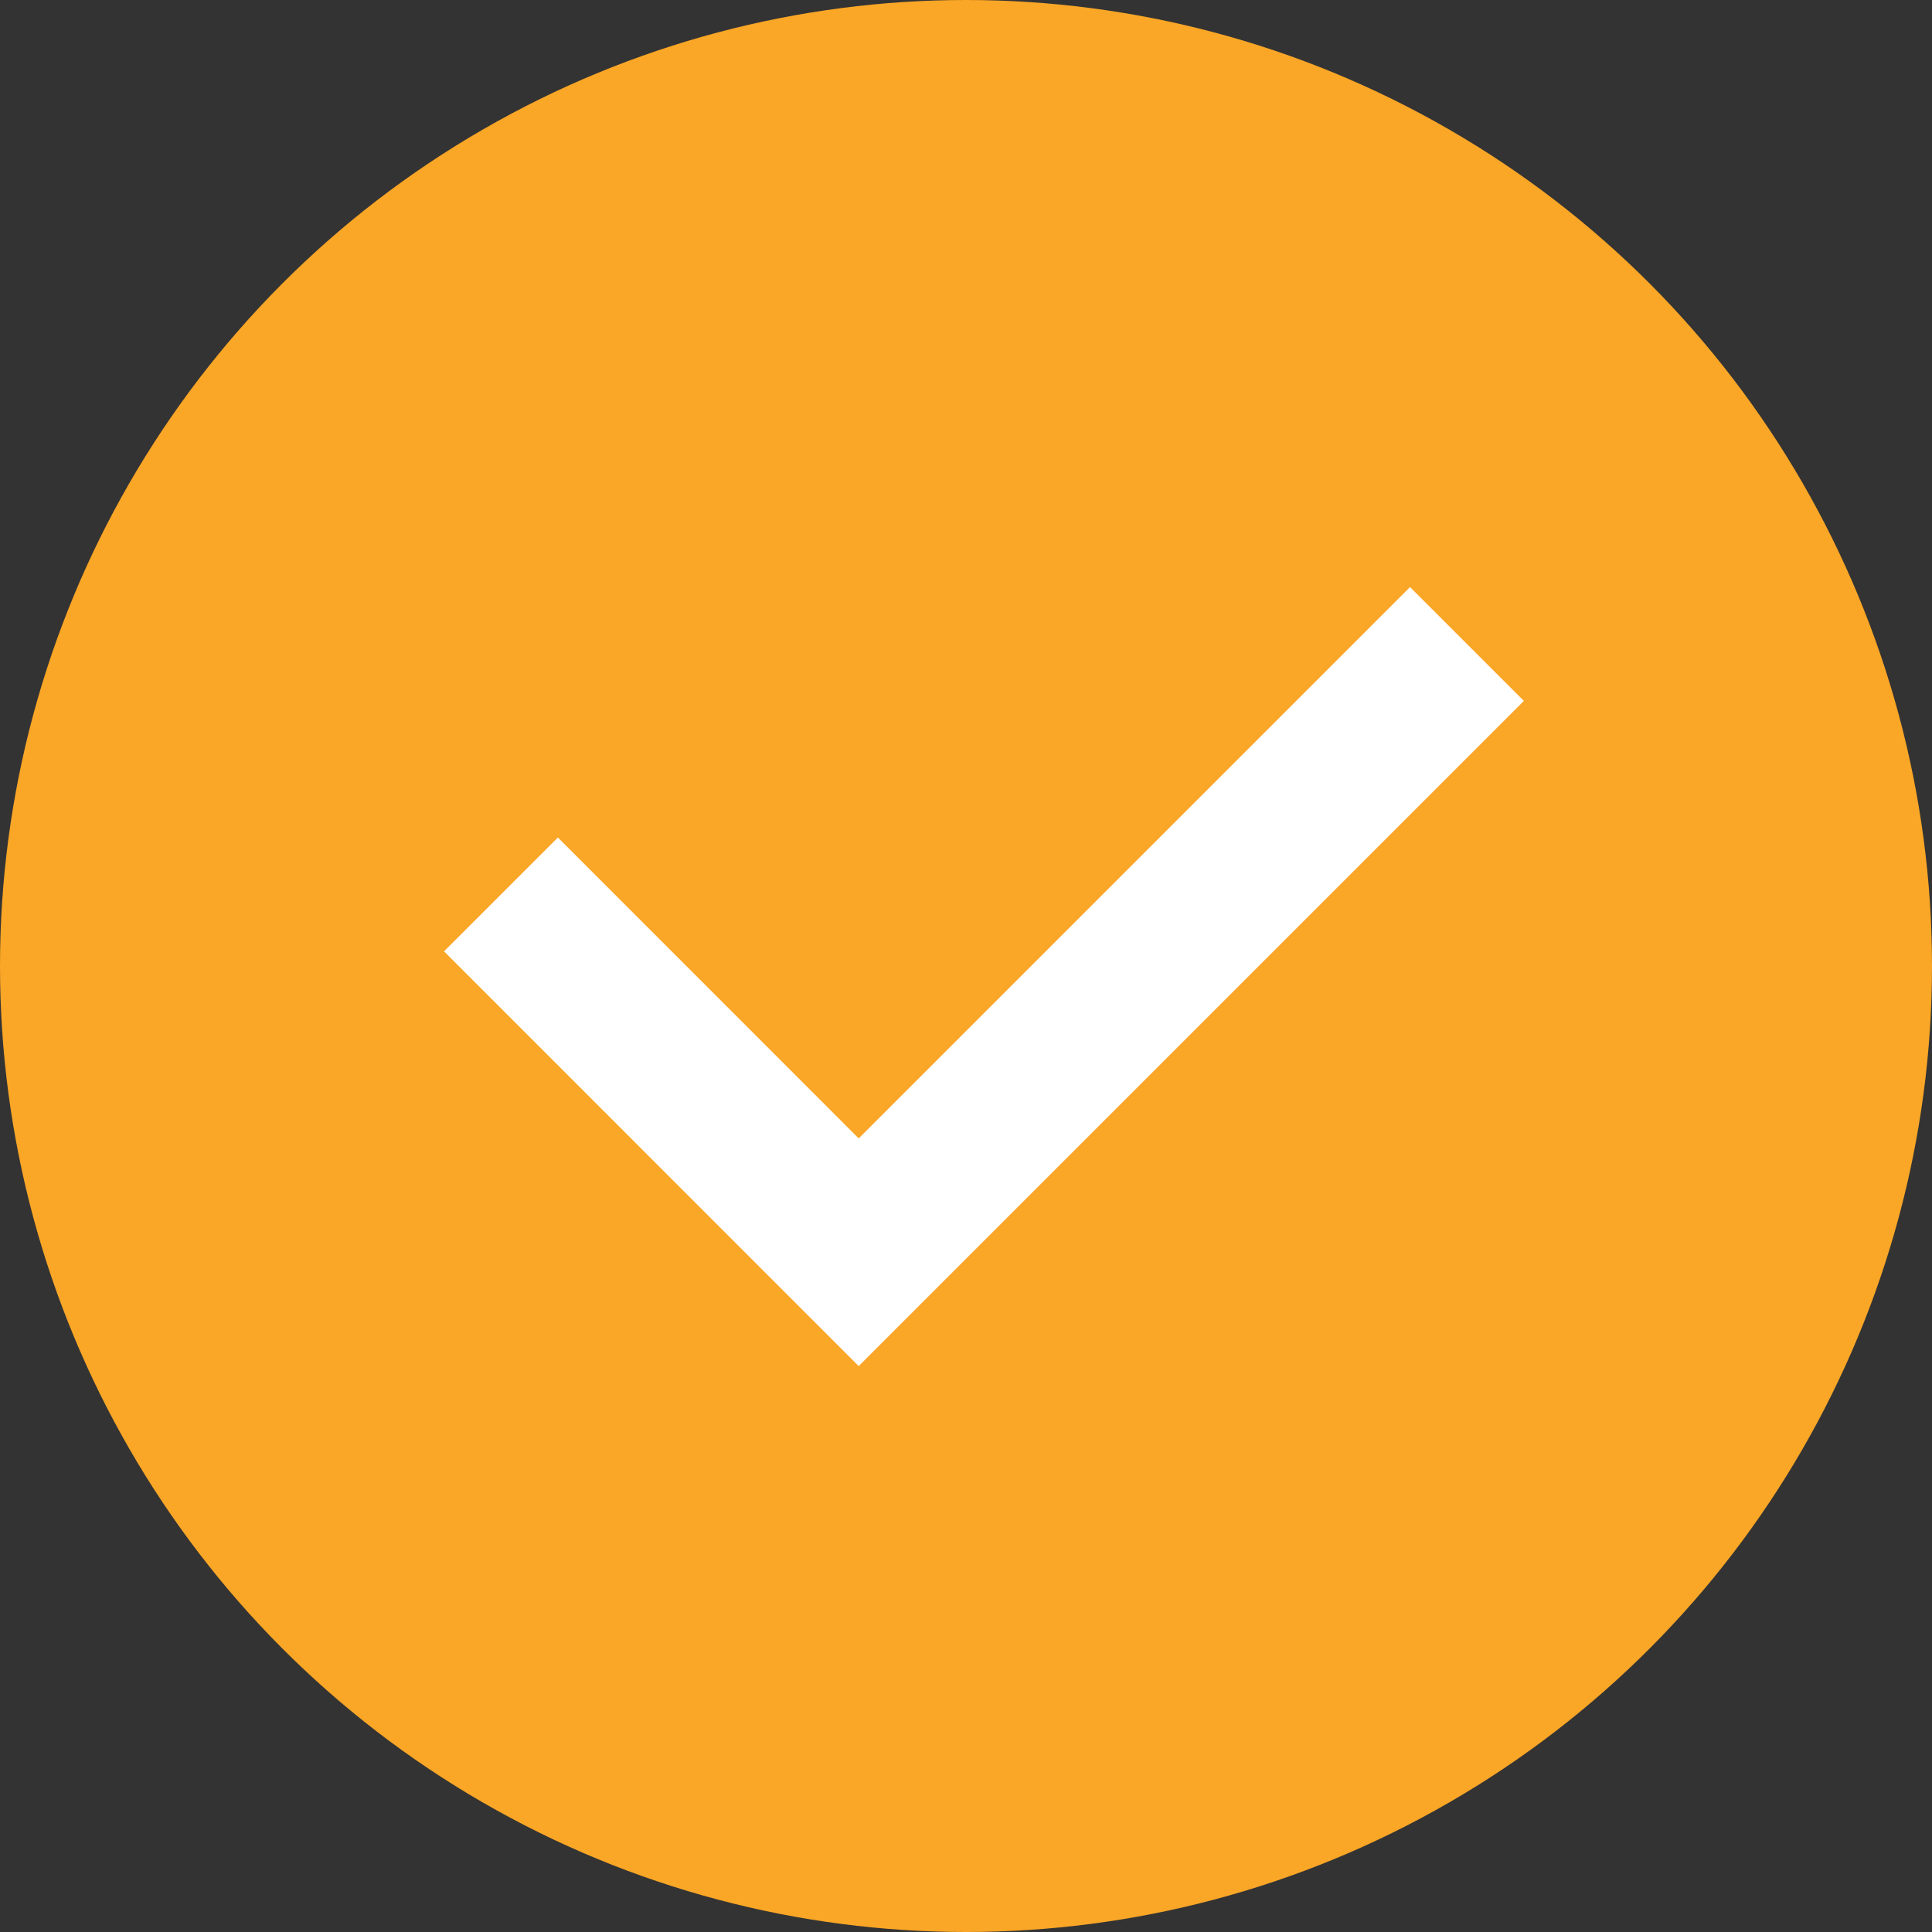
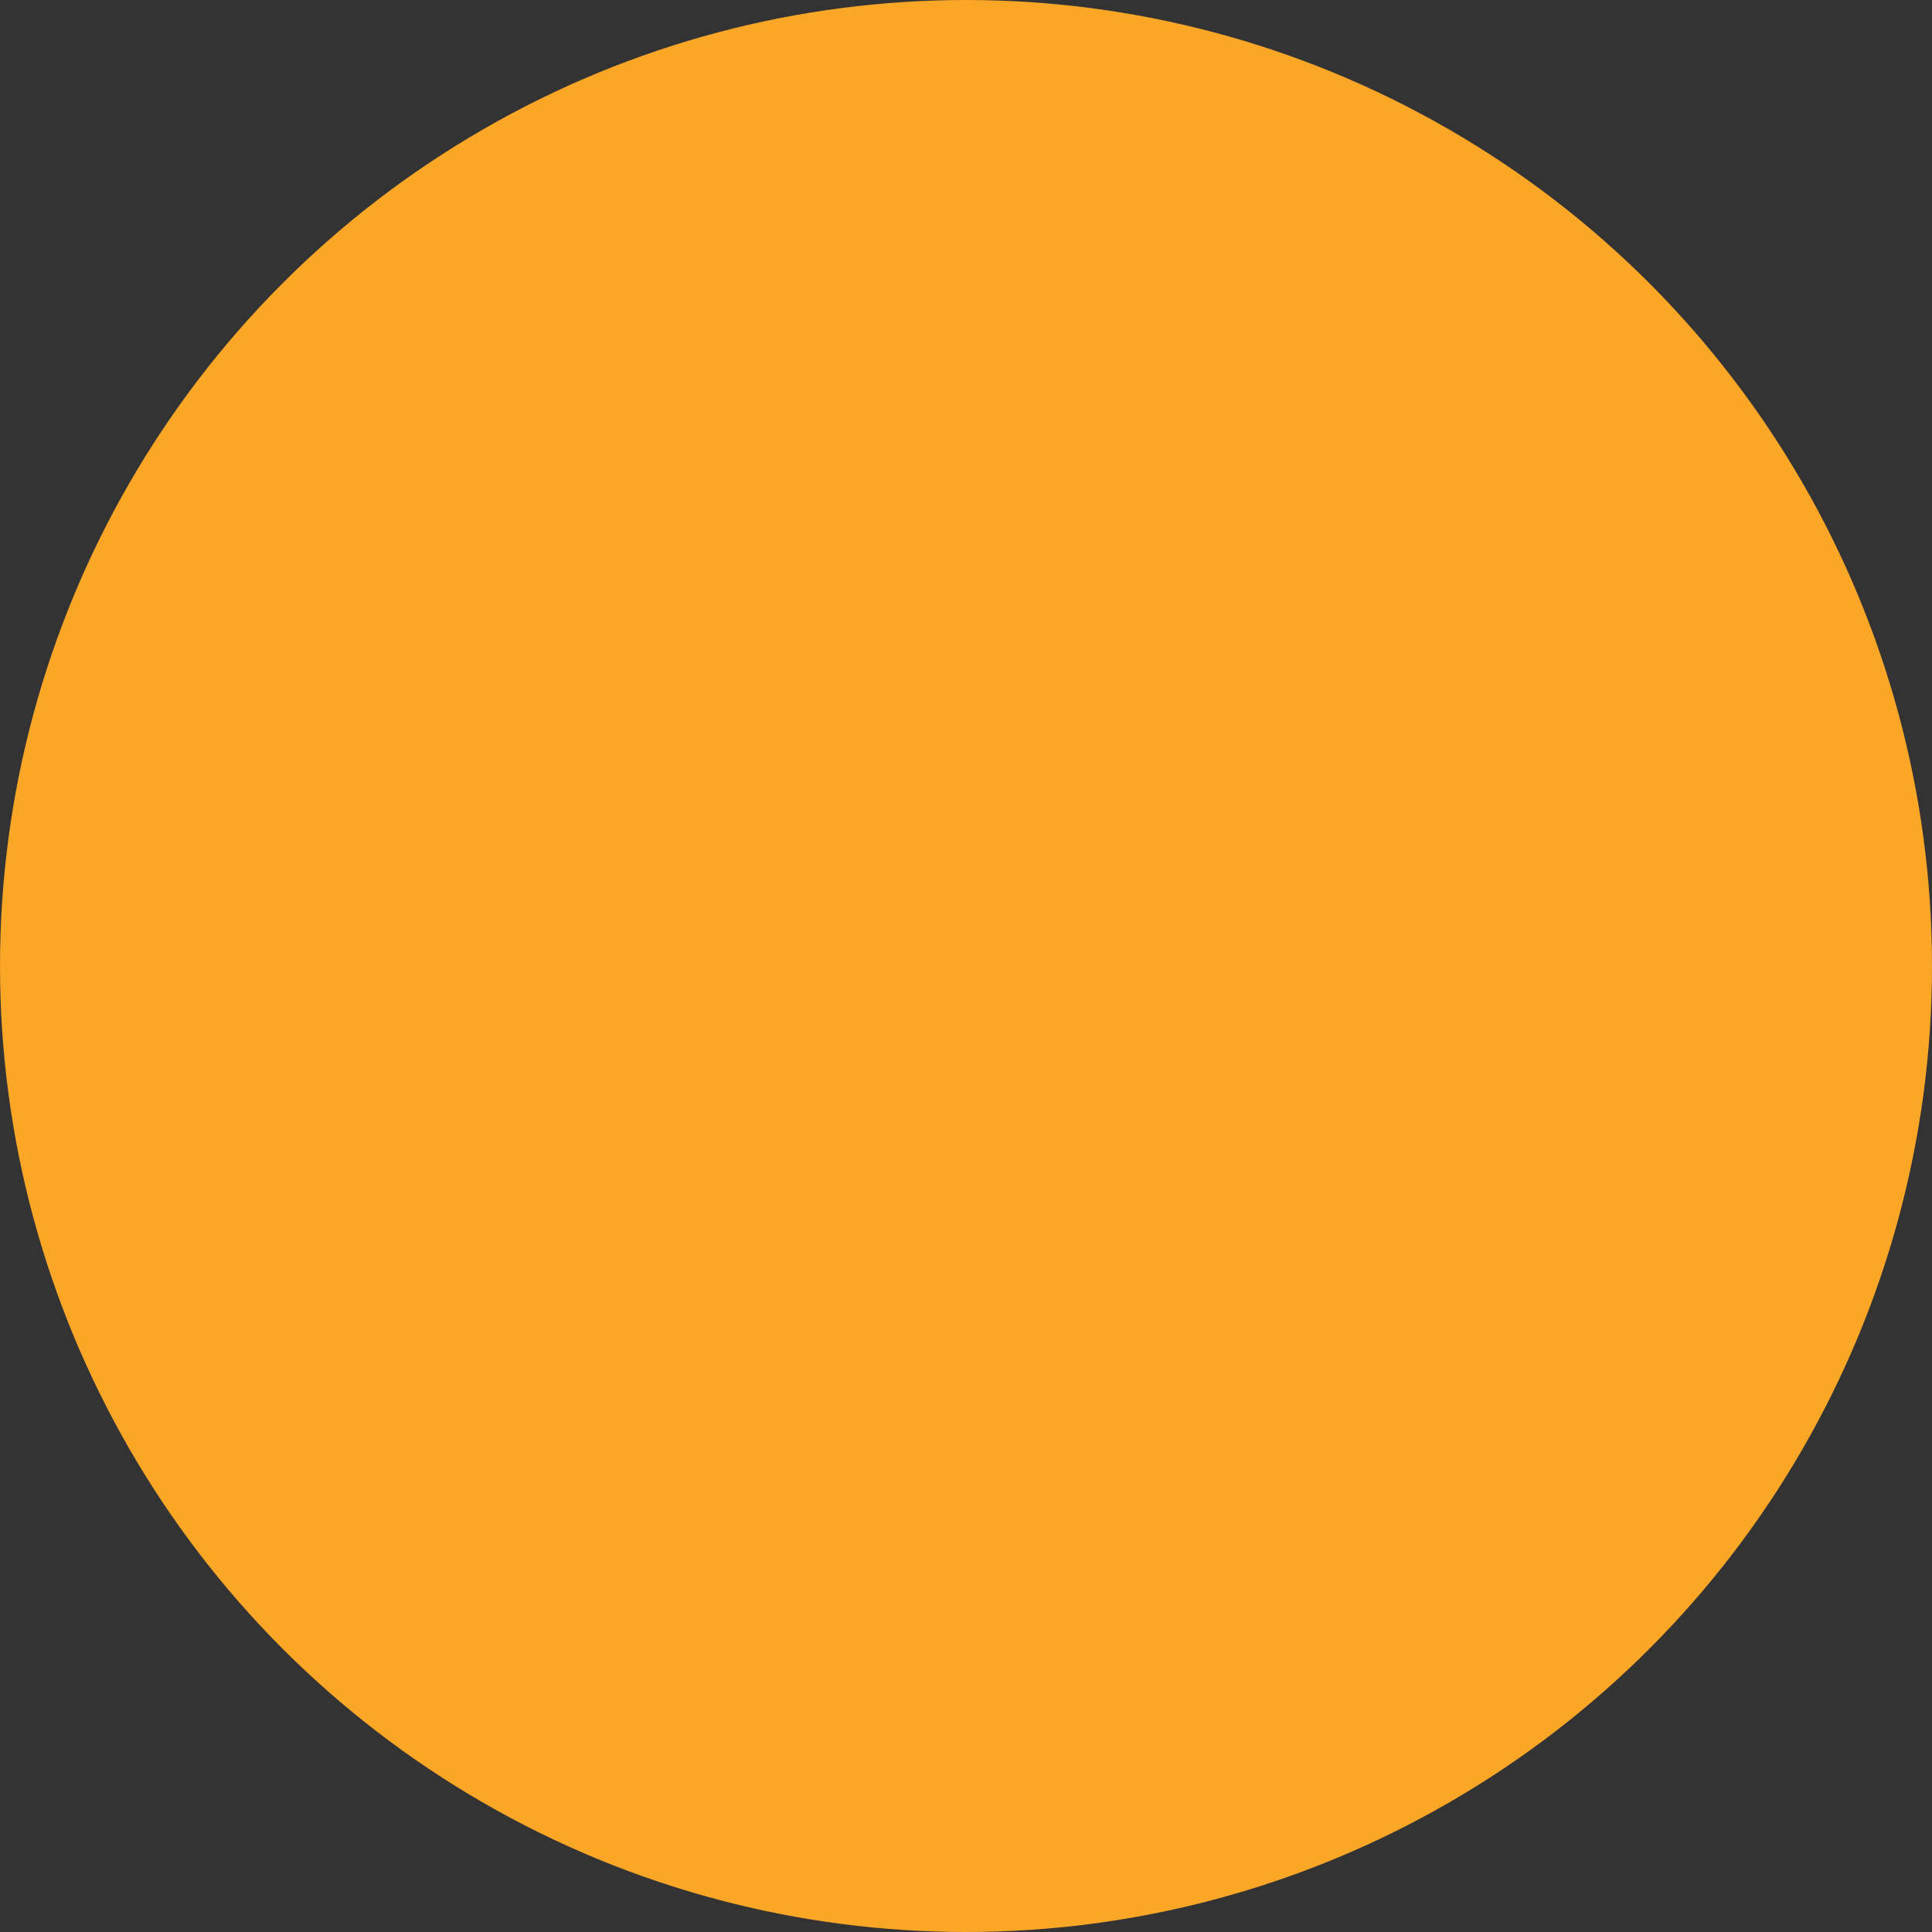
<svg xmlns="http://www.w3.org/2000/svg" width="24" height="24" viewBox="0 0 24 24" fill="none">
  <rect x="0" y="0" width="24" height="24" fill="#333333" stroke="none" />
  <circle cx="12" cy="12" r="12" fill="#FAA626" />
-   <path d="M6.223 11.111L10.667 15.556L18.223 8" stroke="white" stroke-width="2" />
</svg>